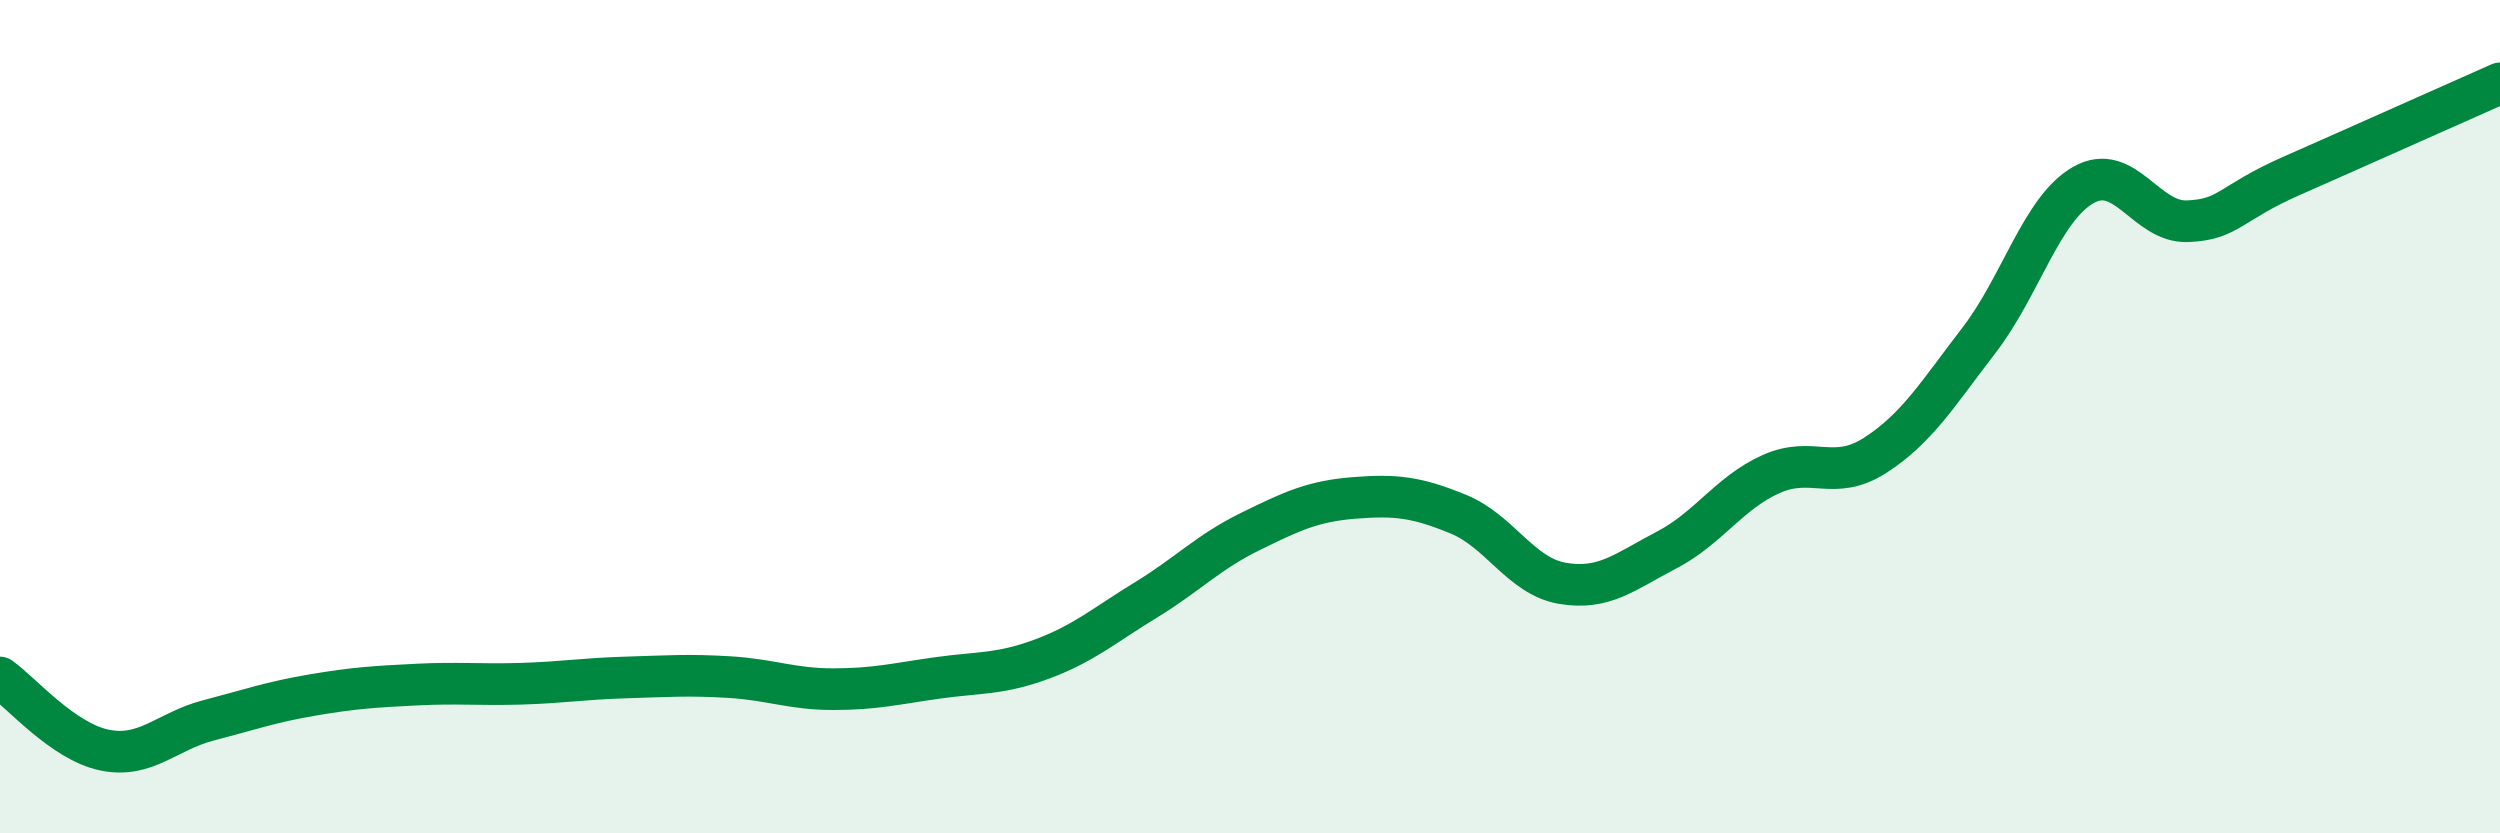
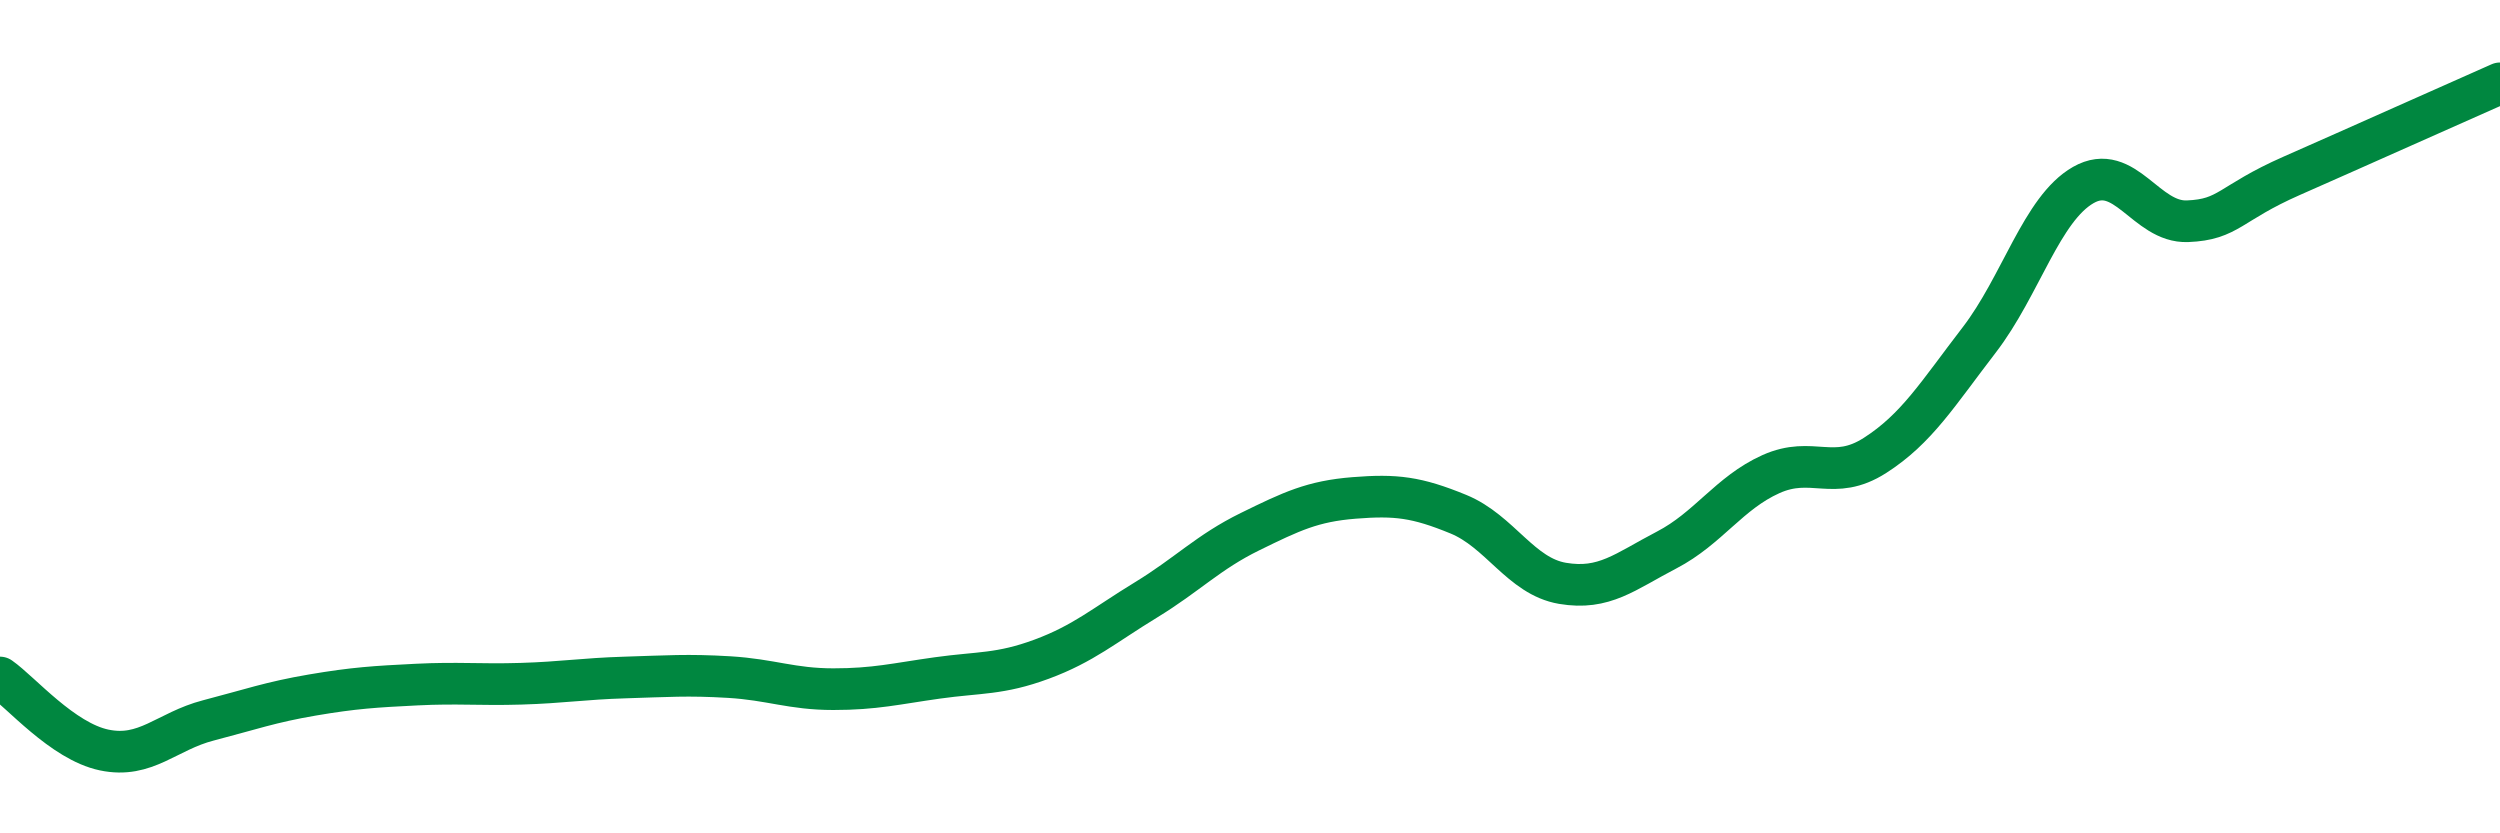
<svg xmlns="http://www.w3.org/2000/svg" width="60" height="20" viewBox="0 0 60 20">
-   <path d="M 0,16.26 C 0.5,16.61 1.5,17.79 2.5,18 C 3.5,18.21 4,17.55 5,17.29 C 6,17.03 6.5,16.85 7.5,16.68 C 8.5,16.51 9,16.48 10,16.43 C 11,16.38 11.5,16.44 12.5,16.41 C 13.5,16.38 14,16.29 15,16.26 C 16,16.23 16.5,16.19 17.5,16.25 C 18.5,16.31 19,16.54 20,16.54 C 21,16.54 21.5,16.41 22.5,16.27 C 23.5,16.13 24,16.19 25,15.82 C 26,15.45 26.5,15.01 27.5,14.4 C 28.5,13.79 29,13.25 30,12.76 C 31,12.27 31.5,12.03 32.5,11.95 C 33.5,11.87 34,11.93 35,12.34 C 36,12.75 36.5,13.83 37.5,14 C 38.5,14.17 39,13.72 40,13.2 C 41,12.68 41.5,11.83 42.5,11.38 C 43.5,10.93 44,11.57 45,10.93 C 46,10.29 46.5,9.46 47.5,8.16 C 48.5,6.86 49,5.01 50,4.44 C 51,3.87 51.5,5.35 52.5,5.31 C 53.5,5.27 53.5,4.88 55,4.22 C 56.5,3.56 59,2.44 60,2L60 20L0 20Z" fill="#008740" opacity="0.1" stroke-linecap="round" stroke-linejoin="round" />
  <path d="M 0,16.26 C 0.5,16.61 1.5,17.79 2.5,18 C 3.5,18.21 4,17.55 5,17.29 C 6,17.03 6.5,16.85 7.5,16.68 C 8.5,16.51 9,16.48 10,16.43 C 11,16.38 11.5,16.44 12.5,16.41 C 13.5,16.38 14,16.29 15,16.26 C 16,16.23 16.5,16.19 17.5,16.25 C 18.5,16.31 19,16.54 20,16.54 C 21,16.54 21.5,16.41 22.5,16.27 C 23.5,16.13 24,16.19 25,15.82 C 26,15.45 26.5,15.01 27.5,14.4 C 28.5,13.79 29,13.25 30,12.76 C 31,12.27 31.5,12.03 32.5,11.95 C 33.5,11.87 34,11.93 35,12.34 C 36,12.75 36.5,13.83 37.5,14 C 38.5,14.17 39,13.72 40,13.2 C 41,12.68 41.5,11.83 42.5,11.38 C 43.5,10.93 44,11.57 45,10.93 C 46,10.29 46.5,9.46 47.5,8.16 C 48.5,6.86 49,5.01 50,4.44 C 51,3.87 51.5,5.35 52.5,5.31 C 53.5,5.27 53.5,4.88 55,4.22 C 56.5,3.56 59,2.44 60,2" stroke="#008740" stroke-width="1" fill="none" stroke-linecap="round" stroke-linejoin="round" />
</svg>